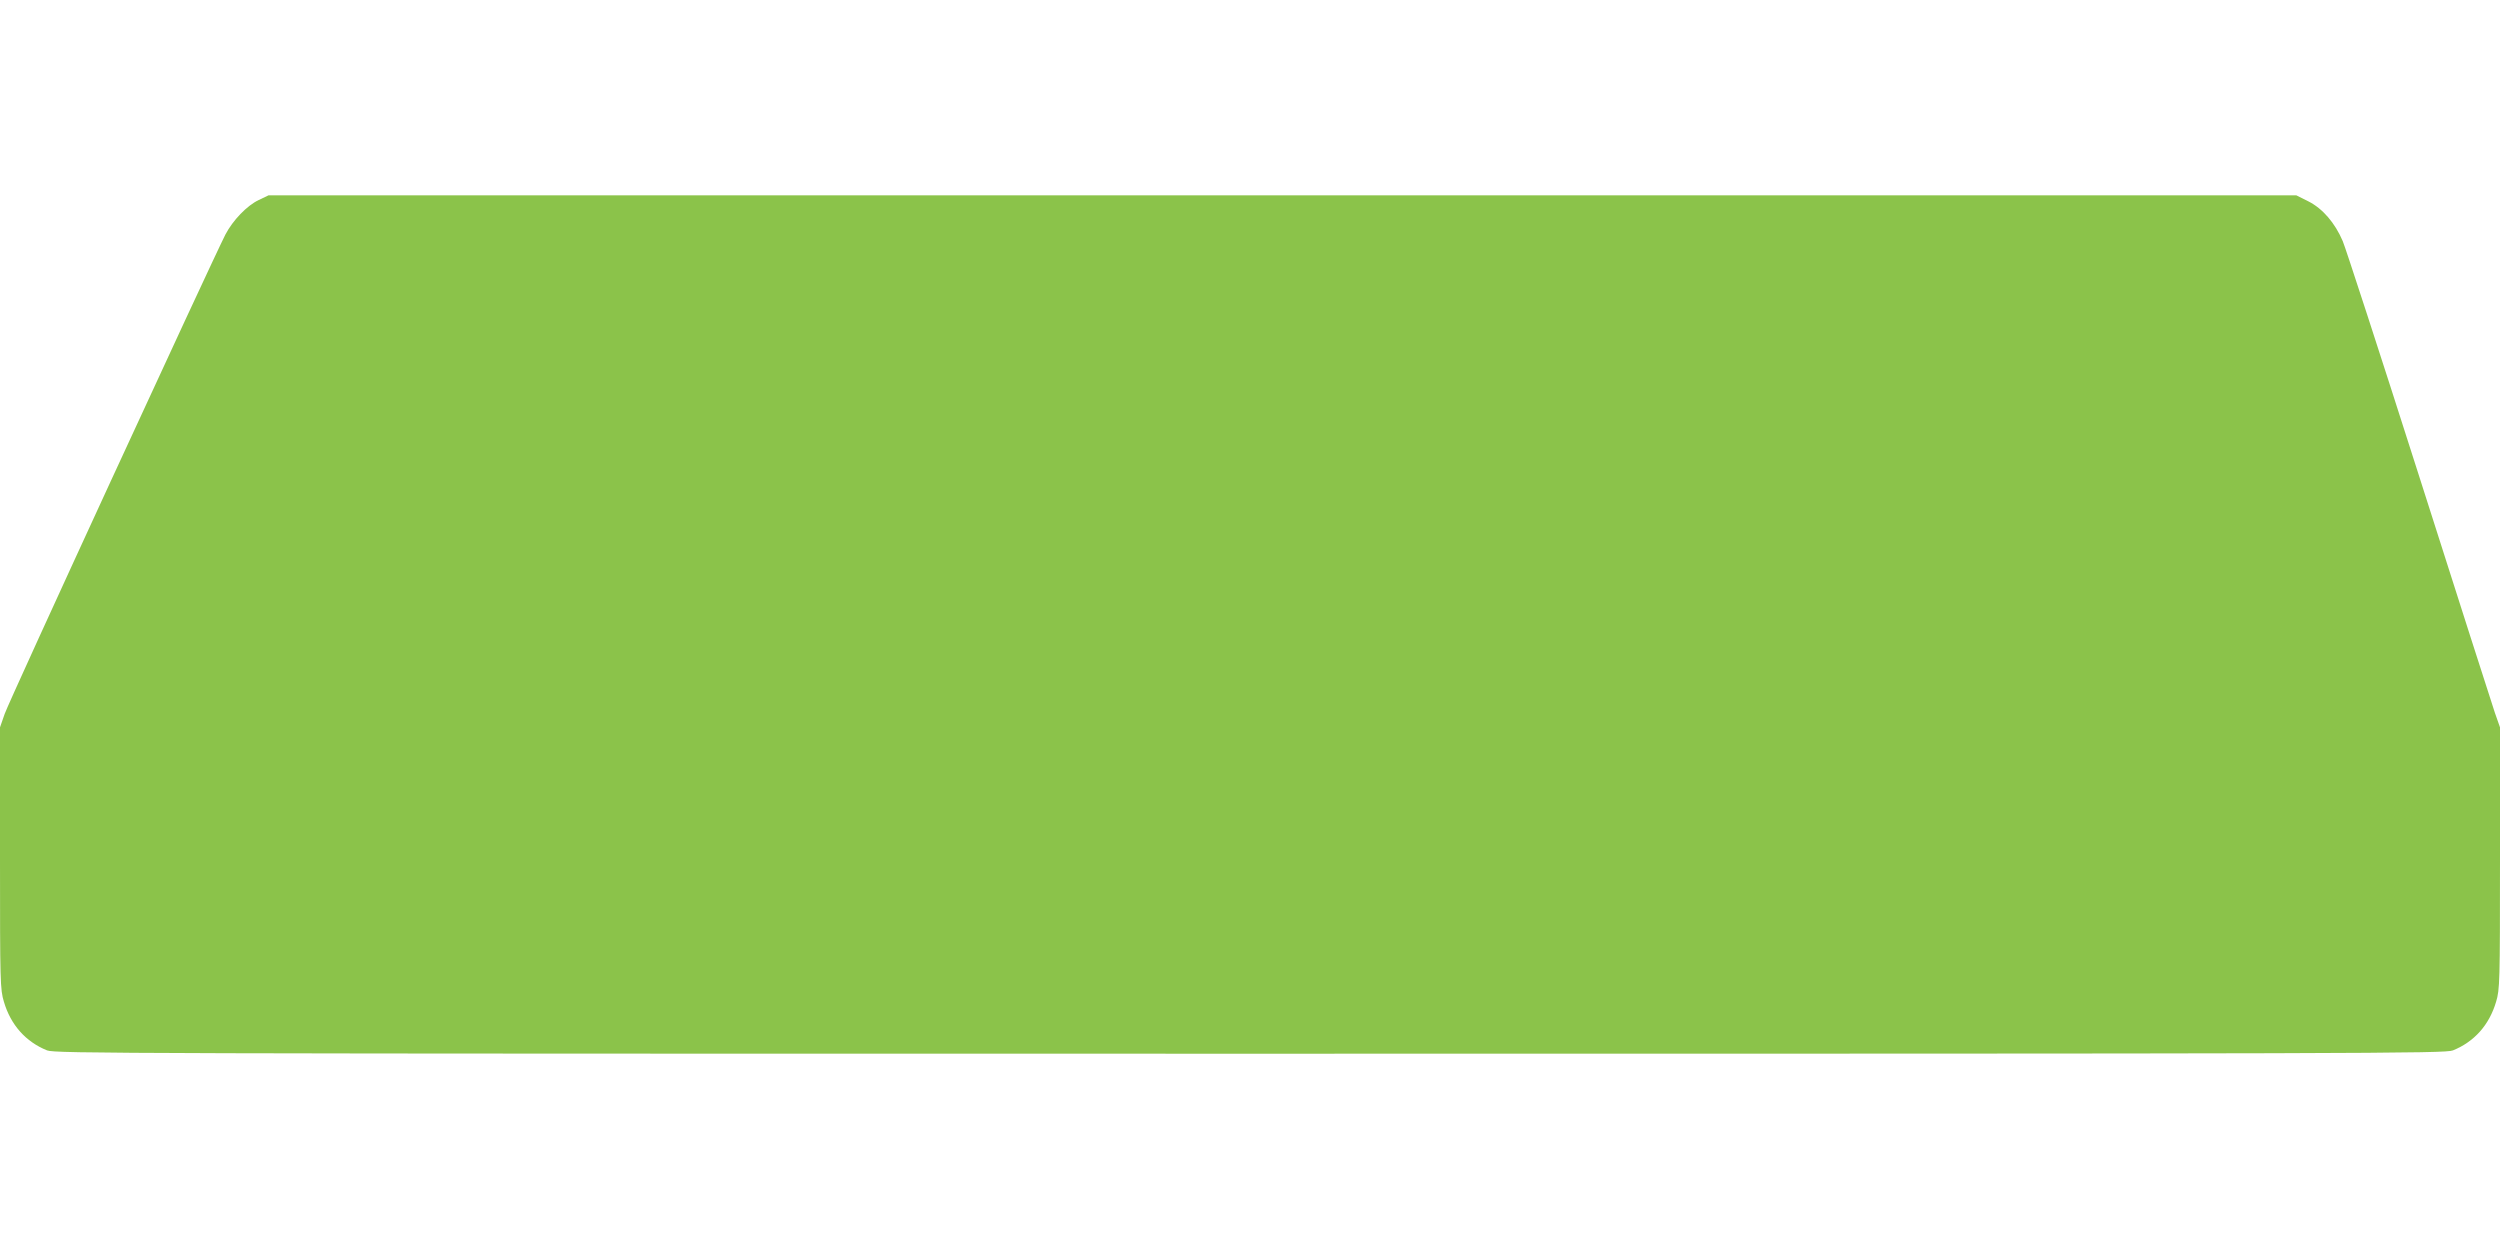
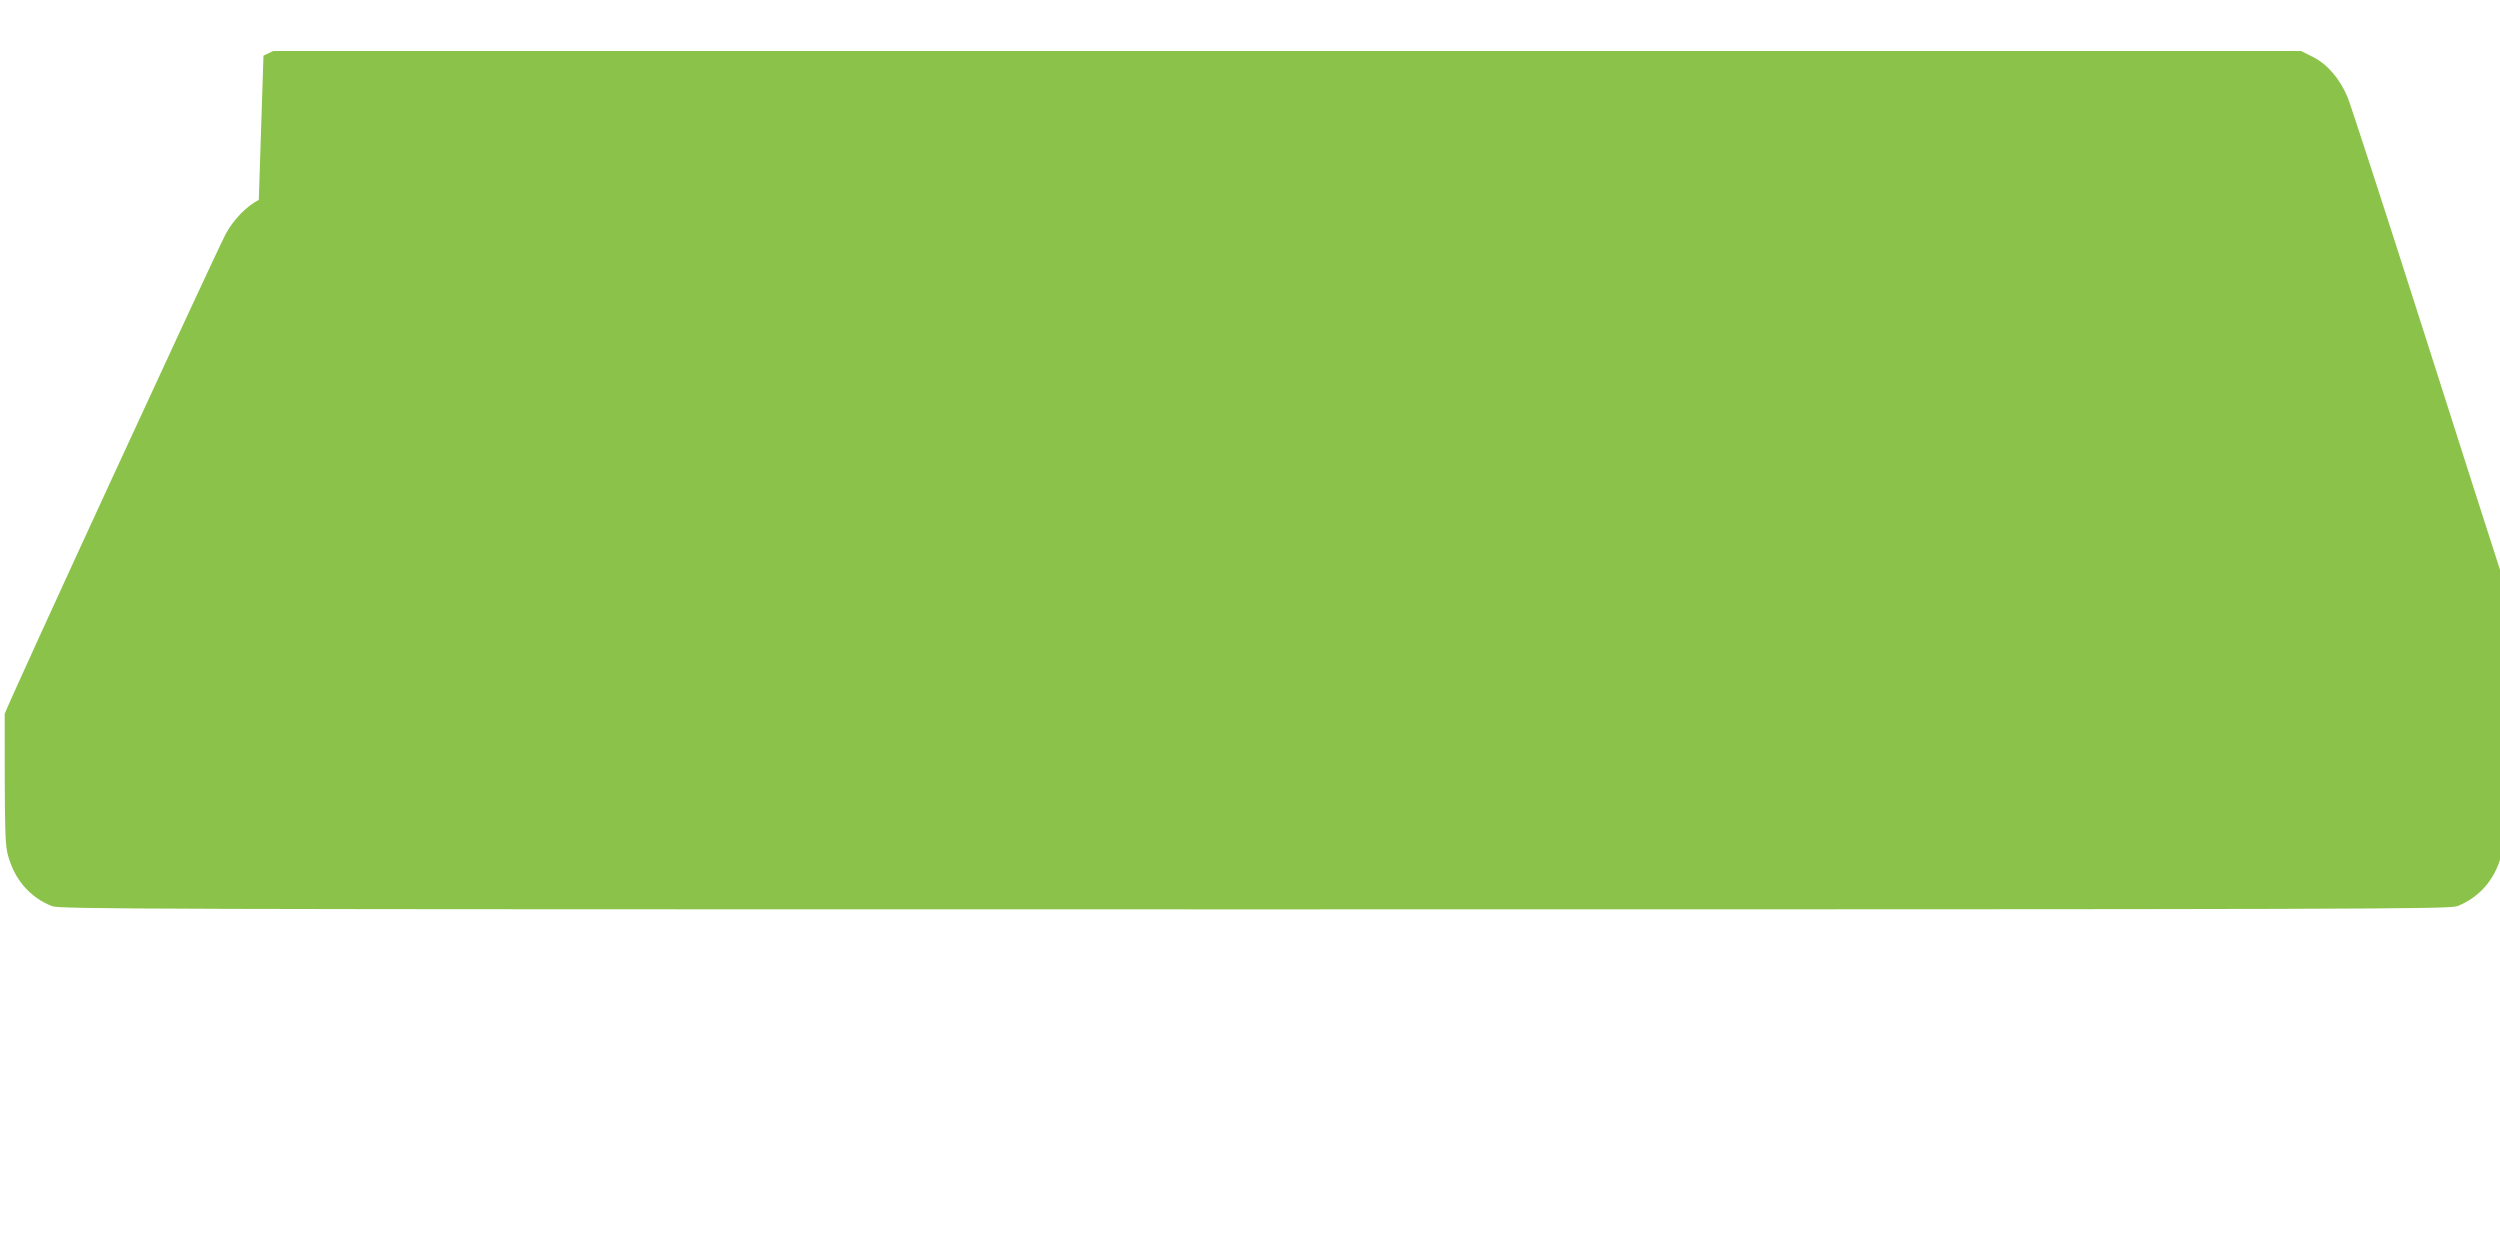
<svg xmlns="http://www.w3.org/2000/svg" version="1.0" width="1280pt" height="640pt" viewBox="0 0 1280 640" preserveAspectRatio="xMidYMid meet">
  <g transform="translate(0,640) scale(0.1,-0.1)" fill="#8bc34a" stroke="none">
-     <path d="M1325 5376 c-60 -28 -133 -104 -171 -177 -74 -146 -1110 -2393 -1130 -2454 l-24 -69 0 -670 c0 -638 1 -672 20 -735 35 -119 112 -205 221 -249 42 -16 367 -17 6159 -17 5792 0 6117 1 6159 17 109 44 186 130 221 249 19 63 20 97 20 735 l0 670 -26 74 c-14 41 -189 588 -389 1215 -200 627 -376 1167 -390 1200 -40 94 -103 167 -176 204 l-62 31 -5191 0 -5191 0 -50 -24z" />
+     <path d="M1325 5376 c-60 -28 -133 -104 -171 -177 -74 -146 -1110 -2393 -1130 -2454 c0 -638 1 -672 20 -735 35 -119 112 -205 221 -249 42 -16 367 -17 6159 -17 5792 0 6117 1 6159 17 109 44 186 130 221 249 19 63 20 97 20 735 l0 670 -26 74 c-14 41 -189 588 -389 1215 -200 627 -376 1167 -390 1200 -40 94 -103 167 -176 204 l-62 31 -5191 0 -5191 0 -50 -24z" />
  </g>
</svg>